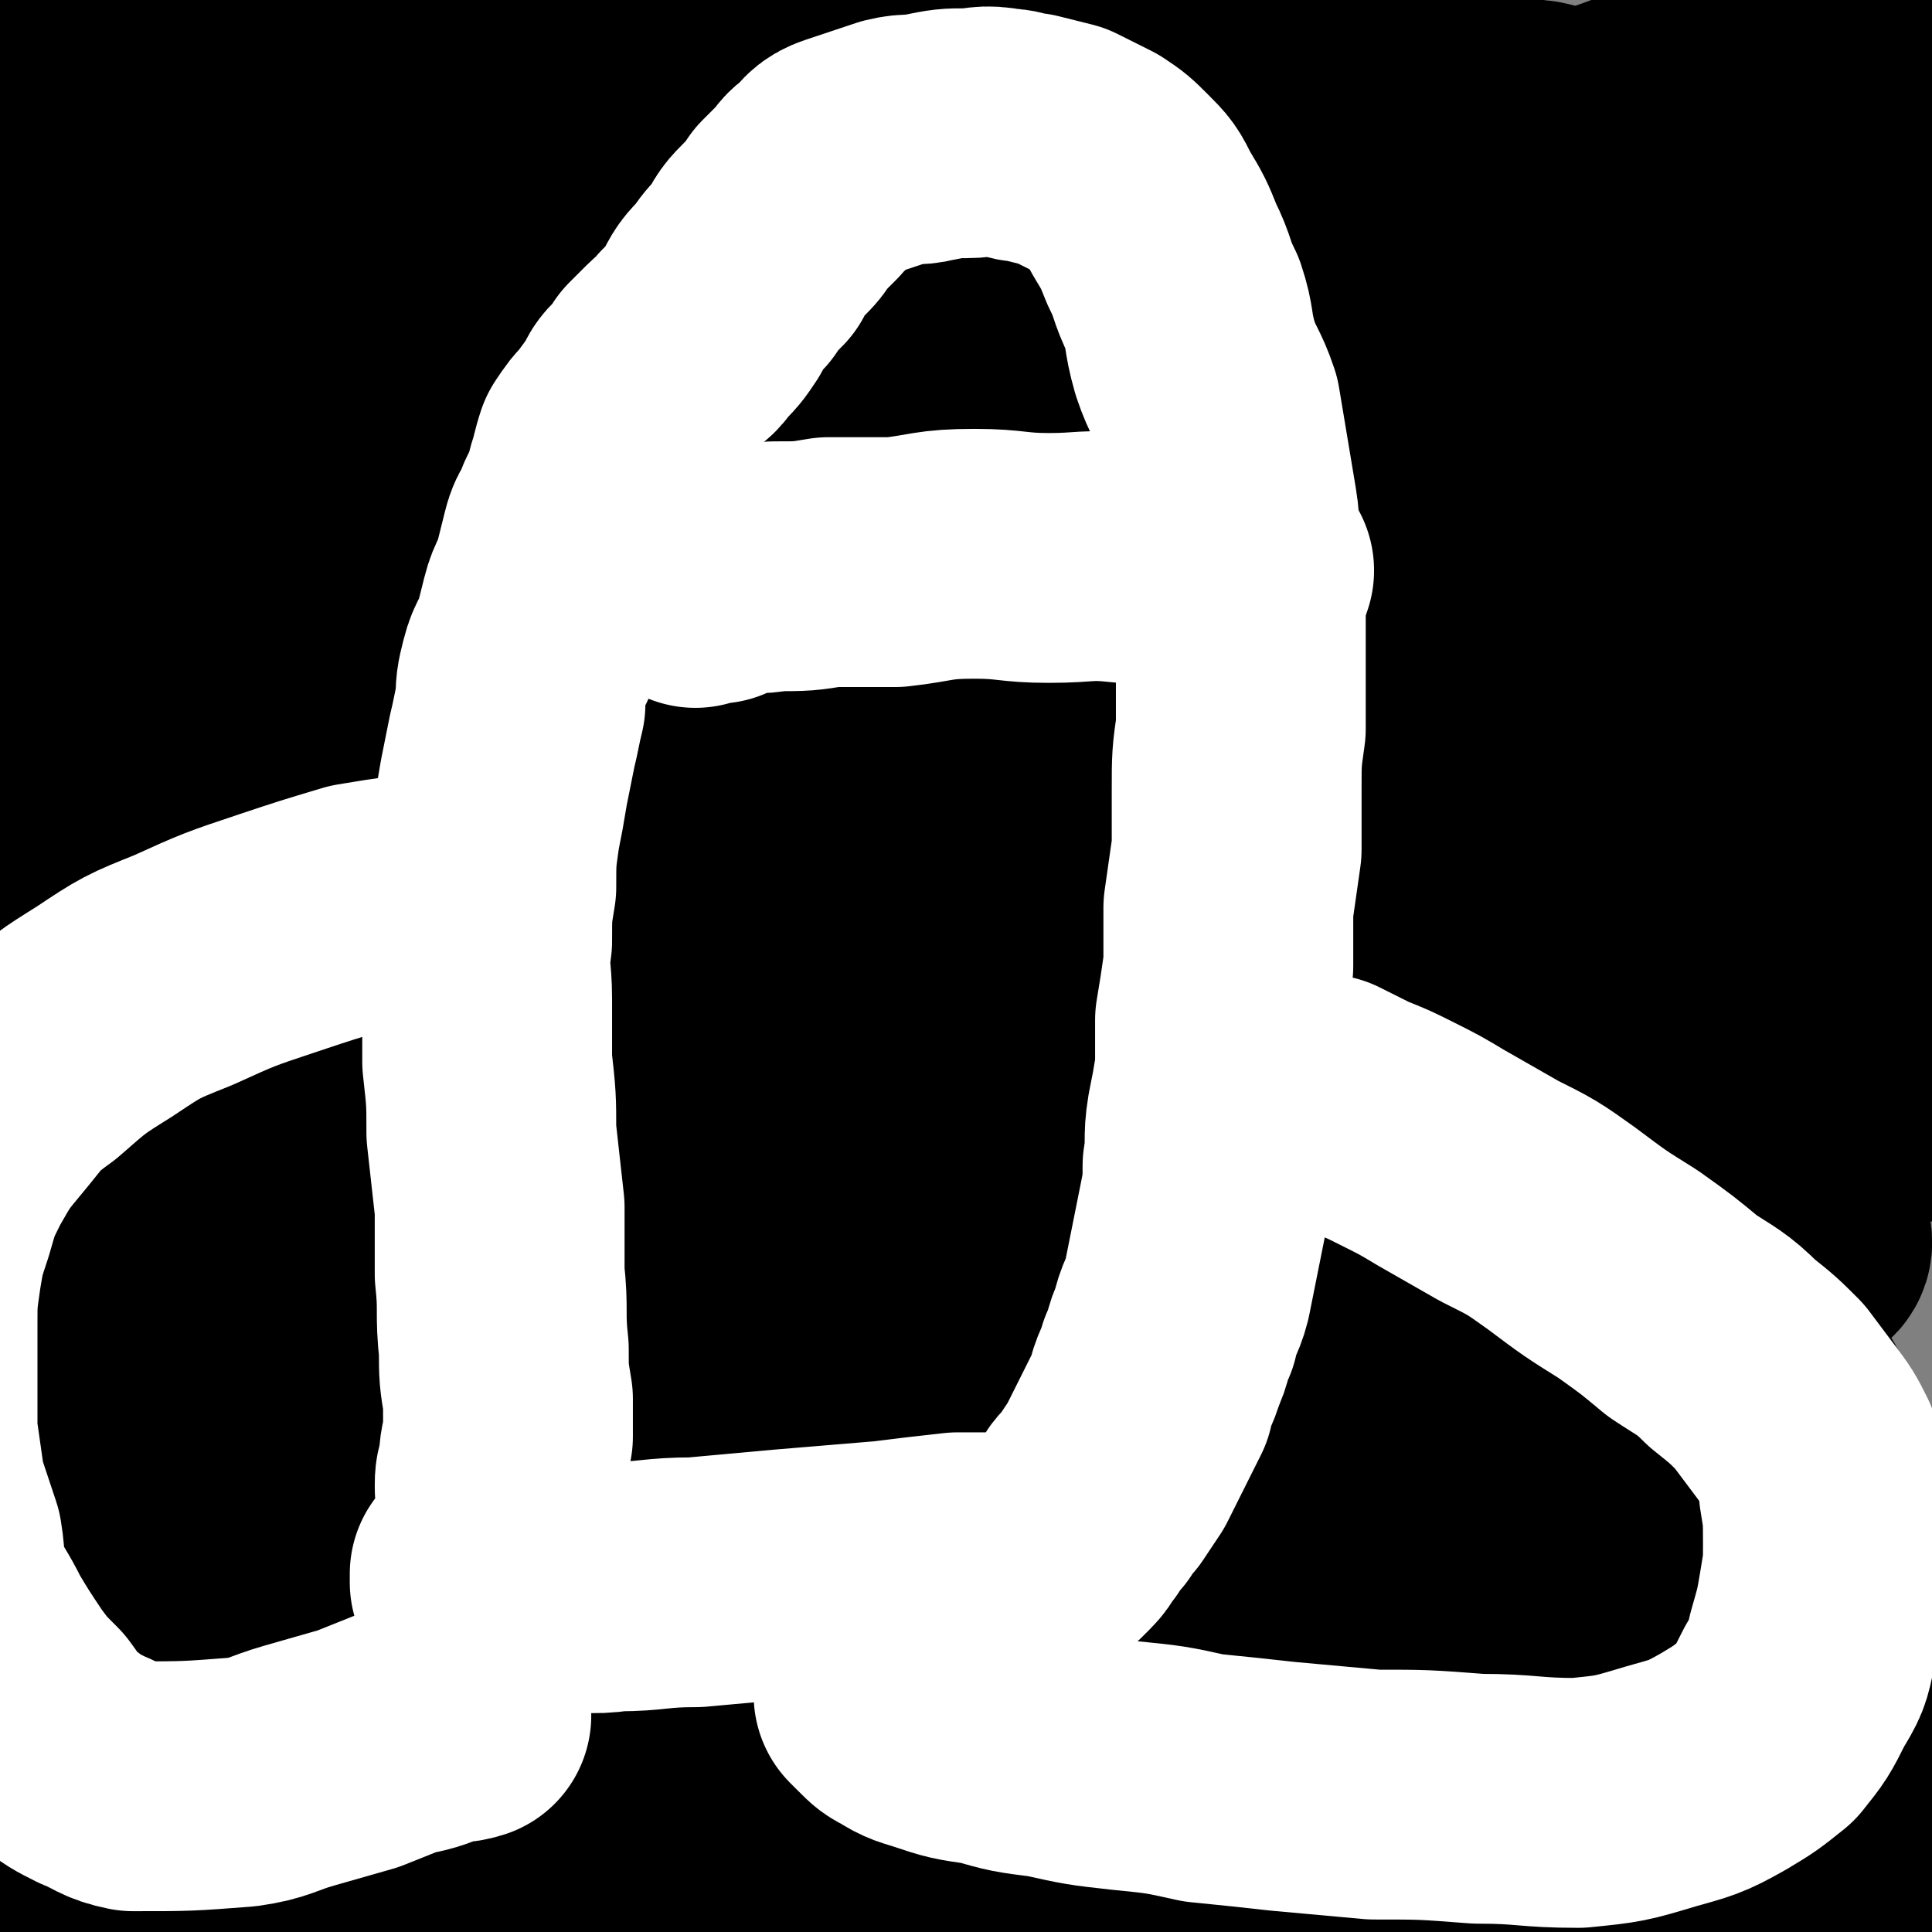
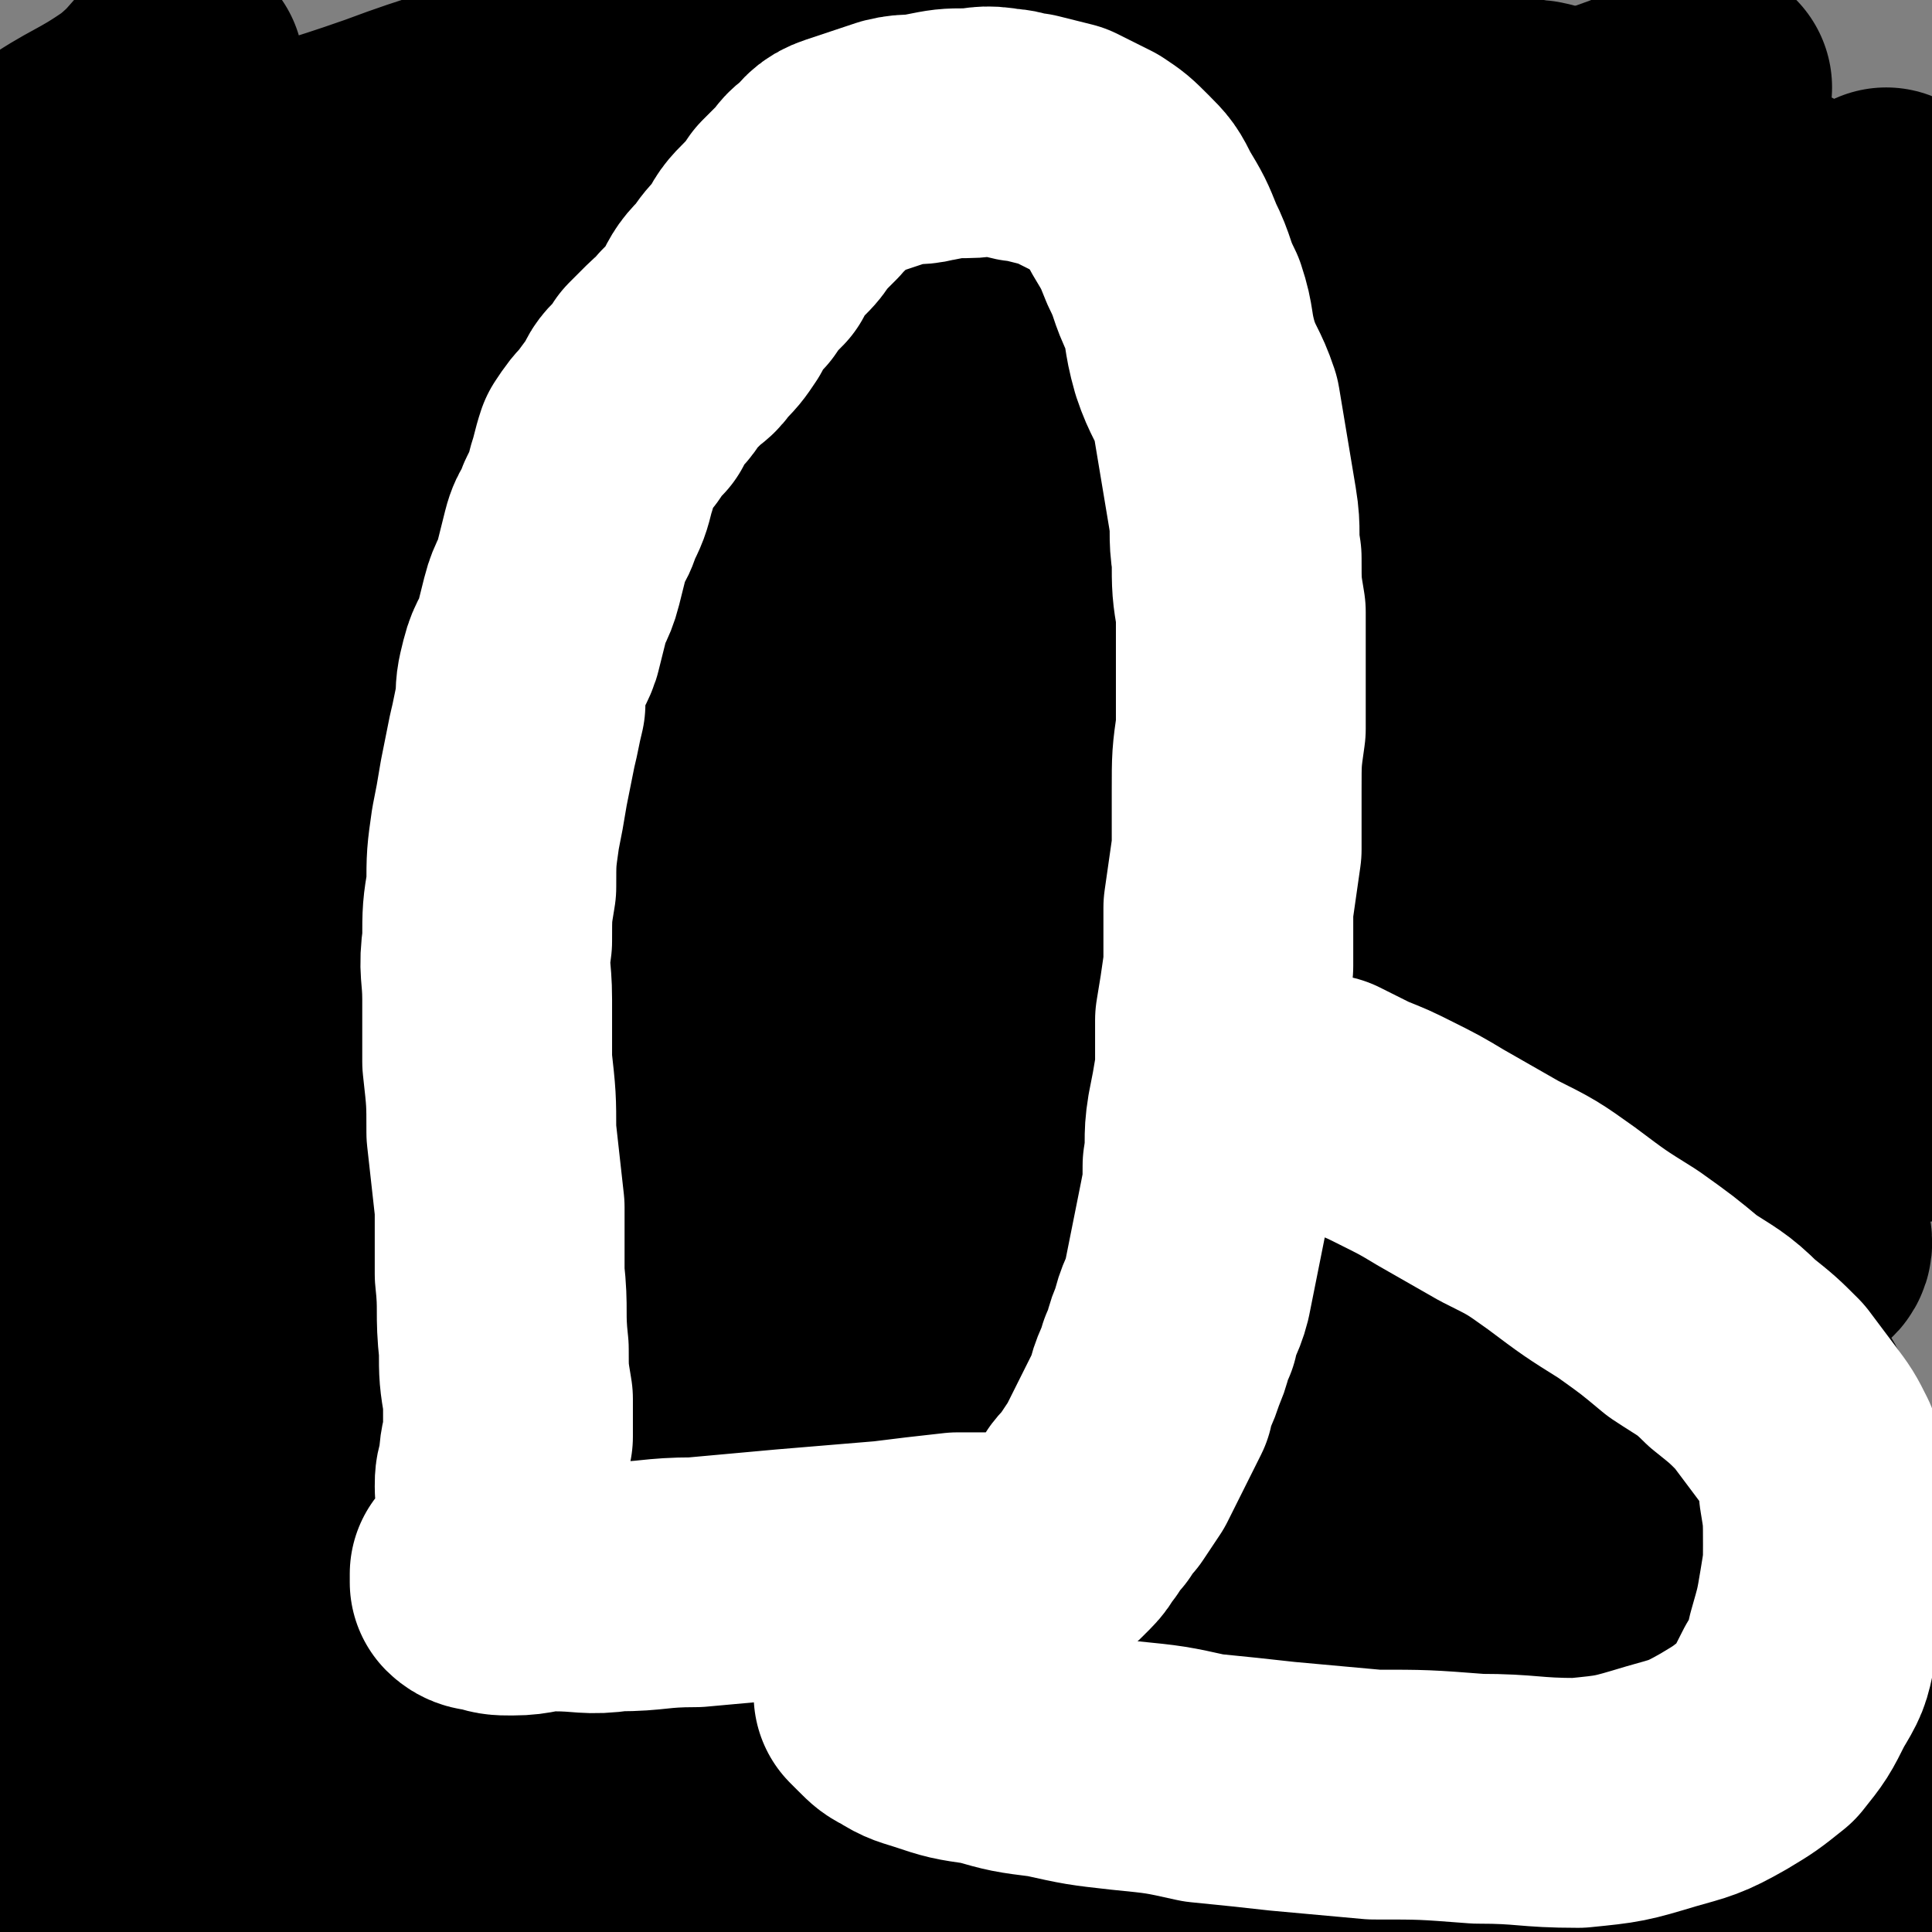
<svg xmlns="http://www.w3.org/2000/svg" viewBox="0 0 464 464" version="1.1">
  <rect x="0" y="0" width="464" height="464" fill="#808080" stroke="none" />
  <g fill="none" stroke="#000000" stroke-width="60" stroke-linecap="round" stroke-linejoin="round">
    <path d="M277,143c0,0 0,0 0,0 -1,-2 -1,-2 -1,-4 -1,-2 -2,-3 -1,-4 2,-4 3,-4 7,-7 8,-7 8,-7 17,-13 26,-15 26,-15 52,-29 30,-16 30,-16 60,-30 7,-4 8,-3 15,-6 " />
    <path d="M245,188c0,0 0,0 0,0 6,-4 6,-3 12,-7 16,-10 16,-10 32,-20 20,-14 20,-14 41,-28 29,-21 28,-23 58,-43 26,-18 26,-17 53,-33 6,-4 6,-3 12,-6 " />
    <path d="M114,230c0,0 0,0 0,0 1,0 1,0 2,0 2,-1 2,-2 4,-4 6,-5 6,-5 12,-10 12,-9 13,-7 25,-17 18,-15 18,-16 35,-32 18,-18 18,-19 36,-37 20,-20 20,-21 41,-40 19,-17 19,-16 40,-31 17,-12 18,-11 37,-22 7,-4 7,-4 14,-9 " />
    <path d="M410,21c0,0 0,0 0,0 -8,3 -8,3 -17,7 -14,5 -14,5 -27,11 -13,6 -13,5 -26,12 -15,7 -15,7 -30,15 -11,6 -11,7 -22,13 -4,3 -4,3 -8,5 " />
    <path d="M80,378c0,0 0,0 0,0 0,0 0,0 1,0 3,0 4,0 7,1 10,1 9,1 19,3 18,3 18,3 37,6 23,5 22,6 45,10 25,5 25,4 50,8 26,4 26,5 51,8 24,3 24,3 48,5 19,1 19,1 38,2 15,0 15,-1 29,-1 10,-1 10,0 19,-2 6,-1 8,-1 11,-5 2,-4 2,-7 -1,-11 -8,-8 -10,-8 -21,-14 -16,-8 -16,-8 -33,-15 -22,-7 -22,-7 -44,-13 -24,-5 -24,-5 -48,-9 -25,-3 -26,-5 -51,-5 -32,1 -32,0 -63,7 -35,7 -35,10 -68,21 -11,4 -10,5 -20,10 -11,4 -11,4 -22,8 -3,1 -3,1 -7,2 -3,0 -3,0 -6,0 -3,0 -4,-1 -6,0 -1,1 0,1 0,3 0,2 0,2 2,3 5,4 5,5 12,7 25,8 25,8 51,13 18,4 19,4 37,4 41,1 41,2 82,-1 21,-1 21,0 41,-7 35,-12 35,-12 67,-29 16,-9 15,-10 29,-22 10,-9 11,-8 20,-19 8,-10 9,-10 12,-21 3,-10 5,-13 0,-22 -7,-13 -10,-14 -24,-21 -24,-10 -25,-9 -51,-13 -33,-4 -33,-4 -66,-3 -40,1 -40,2 -79,8 -40,7 -41,5 -80,16 -33,10 -34,10 -64,26 -22,12 -23,13 -41,29 -11,11 -11,12 -18,27 -5,8 -5,10 -5,19 1,8 2,9 7,15 6,6 6,7 15,11 14,5 15,4 30,6 20,2 20,2 40,3 24,0 24,0 48,-1 25,-2 25,-1 50,-4 33,-4 33,-3 65,-9 27,-5 27,-5 52,-11 23,-6 23,-6 45,-14 19,-6 19,-6 37,-14 13,-5 13,-5 25,-12 8,-4 9,-4 16,-9 4,-2 8,-4 7,-6 -1,-3 -5,-4 -10,-4 -18,1 -18,1 -36,4 -27,5 -27,5 -54,11 -33,8 -33,7 -65,16 -34,10 -34,10 -67,21 -31,9 -31,9 -61,18 -16,5 -16,5 -31,10 -23,8 -23,7 -45,17 -8,3 -8,4 -16,9 -3,2 -4,2 -6,5 -1,0 0,2 1,2 7,1 8,1 15,0 14,-1 14,-2 28,-3 21,-3 21,-3 41,-4 26,-2 26,-1 51,-3 26,-1 26,-2 52,-3 25,-1 25,-2 50,-2 23,-1 23,-1 45,-1 17,-1 17,-1 34,-2 15,-1 15,-1 30,-2 10,-1 10,0 20,-2 6,-1 7,0 13,-3 1,-1 2,-3 1,-4 -4,-3 -6,-3 -12,-4 -21,-3 -21,-4 -42,-4 -27,-1 -27,0 -54,1 -29,1 -29,1 -59,3 -30,2 -30,2 -61,5 -26,2 -26,3 -53,6 -34,3 -34,2 -68,5 -9,0 -9,0 -18,0 -5,0 -5,0 -10,-1 -1,-1 -3,-1 -2,-2 1,-3 3,-3 6,-5 10,-4 10,-4 21,-7 18,-4 18,-4 35,-7 23,-4 23,-4 46,-6 26,-2 26,-2 53,-2 30,0 30,0 59,1 30,0 30,0 59,2 27,2 27,2 54,5 23,2 23,2 45,5 18,2 18,2 36,4 13,2 13,1 26,3 9,1 9,1 18,3 5,1 5,1 10,3 1,0 2,1 2,1 -2,1 -4,2 -7,2 -9,1 -9,1 -18,1 -19,2 -19,1 -38,3 -18,1 -18,0 -37,2 -23,1 -23,2 -47,4 -19,1 -19,2 -39,2 -24,2 -24,1 -48,2 -26,1 -26,1 -52,2 -25,1 -25,1 -49,1 -19,0 -19,0 -38,-2 -14,-1 -14,-1 -27,-3 -10,-2 -10,-2 -19,-5 -6,-3 -7,-3 -12,-8 -3,-3 -5,-4 -4,-8 0,-7 1,-9 6,-15 11,-12 12,-12 25,-23 19,-14 19,-14 39,-27 23,-14 23,-14 49,-25 25,-11 26,-11 53,-18 26,-8 26,-7 53,-11 23,-4 24,-3 47,-4 20,-1 20,-1 40,-2 16,0 16,1 32,0 12,0 12,0 23,-1 7,-1 10,1 13,-2 2,-1 1,-4 -2,-5 -10,-5 -11,-6 -23,-8 -24,-4 -24,-3 -49,-4 -33,-1 -33,-1 -65,1 -35,3 -35,3 -70,9 -34,6 -34,7 -68,16 -34,10 -35,9 -68,22 -26,10 -26,11 -48,26 -14,8 -14,10 -26,21 -11,10 -11,10 -20,22 -3,3 -2,4 -4,9 0,2 -2,3 -1,4 2,1 3,0 6,0 7,-2 7,-2 13,-5 13,-5 13,-6 26,-10 20,-7 20,-7 40,-12 30,-7 30,-7 61,-12 26,-4 26,-3 53,-5 35,-3 35,-3 70,-5 25,-2 25,-2 50,-3 21,-1 21,-1 42,-2 18,-1 18,-1 36,-2 13,-1 13,0 25,-3 8,-2 11,-1 16,-6 4,-4 4,-8 1,-12 -9,-11 -11,-12 -25,-18 -25,-10 -25,-10 -51,-15 -34,-7 -35,-7 -69,-9 -38,-1 -38,-1 -76,2 -40,4 -40,4 -79,11 -32,6 -32,6 -63,15 -20,5 -20,5 -39,12 -11,4 -11,4 -21,9 -5,3 -8,4 -10,8 -1,1 1,3 4,4 7,1 8,1 16,-1 17,-3 17,-3 34,-8 26,-8 26,-8 51,-17 30,-11 30,-11 59,-22 29,-12 29,-12 58,-24 25,-11 25,-11 50,-22 21,-9 21,-9 42,-19 15,-6 15,-6 30,-13 12,-5 11,-6 23,-11 8,-5 8,-4 17,-9 5,-2 5,-2 9,-5 3,-2 5,-2 5,-4 0,-1 -2,-2 -4,-2 -10,0 -10,1 -20,2 -20,3 -20,3 -40,7 -24,5 -24,5 -48,11 -24,5 -24,5 -47,10 -22,5 -22,5 -44,10 -20,4 -20,4 -40,8 -15,3 -15,3 -30,6 -11,2 -11,3 -22,5 -8,2 -8,1 -16,3 -4,1 -4,1 -8,3 -1,1 -3,2 -2,3 2,2 4,3 7,3 10,1 11,1 21,0 15,0 16,1 31,-1 20,-2 20,-3 41,-6 22,-4 22,-4 45,-8 22,-5 22,-5 44,-10 22,-6 22,-6 44,-12 20,-5 20,-5 40,-11 17,-4 17,-4 34,-9 16,-4 16,-4 31,-8 12,-3 12,-3 24,-6 8,-2 8,-2 15,-4 4,-2 5,-2 8,-3 1,-1 0,-2 -1,-2 -7,0 -8,0 -15,1 -16,1 -16,2 -31,4 -19,3 -19,3 -38,6 -22,4 -22,4 -44,7 -23,3 -23,3 -45,7 -27,4 -27,4 -55,9 -27,6 -27,6 -54,13 -26,7 -26,7 -51,15 -21,7 -21,8 -41,15 -16,6 -16,5 -31,11 -10,4 -10,4 -19,9 -4,2 -8,4 -8,4 -1,1 3,0 6,-2 12,-6 11,-7 23,-13 18,-10 18,-10 37,-18 21,-10 21,-10 43,-18 23,-10 24,-10 48,-19 26,-10 26,-11 52,-21 24,-9 24,-8 48,-17 22,-7 22,-8 44,-14 19,-6 19,-6 38,-11 14,-3 14,-3 27,-6 10,-2 10,-2 19,-4 6,-1 6,-1 12,-1 3,0 5,-1 6,1 1,1 0,2 -1,4 -4,3 -5,3 -10,6 -9,5 -9,5 -19,10 -12,6 -12,6 -24,13 -15,8 -15,8 -29,16 -16,10 -16,9 -32,20 -14,9 -14,9 -28,20 -13,10 -13,10 -26,20 -11,10 -11,9 -21,19 -7,7 -7,8 -13,15 -4,6 -5,6 -8,13 -1,4 -3,7 0,9 4,4 7,3 15,3 13,1 13,0 27,-2 20,-3 20,-3 40,-8 25,-5 25,-6 50,-12 27,-7 27,-7 54,-14 24,-6 24,-6 47,-13 21,-5 21,-4 41,-10 16,-4 16,-5 31,-10 11,-3 11,-3 21,-7 6,-2 7,-1 13,-4 1,0 2,-1 1,-2 -5,0 -7,0 -13,1 -15,3 -15,3 -30,6 -18,4 -18,4 -37,9 -19,4 -19,4 -39,9 -18,4 -18,5 -37,9 -15,4 -15,4 -31,8 -11,2 -11,2 -23,4 -8,2 -8,3 -16,4 -4,1 -5,2 -9,2 -1,0 0,-2 0,-3 6,-4 7,-4 13,-8 14,-8 14,-9 29,-16 21,-11 22,-11 43,-21 23,-12 23,-12 46,-24 20,-11 20,-11 40,-22 16,-9 16,-9 32,-17 13,-7 13,-7 25,-15 7,-4 7,-4 13,-10 3,-3 5,-5 4,-7 -1,-3 -5,-4 -10,-4 -19,0 -19,1 -38,4 -28,4 -28,4 -56,10 -31,7 -31,7 -61,16 -33,10 -33,10 -66,21 -28,10 -28,10 -56,21 -22,8 -22,8 -44,16 -17,6 -17,6 -34,12 -11,4 -11,4 -22,8 -6,2 -7,3 -12,5 0,0 1,-1 2,-1 9,-5 9,-4 19,-9 19,-10 19,-10 38,-20 23,-11 23,-11 46,-23 26,-13 27,-13 53,-27 27,-15 27,-15 54,-31 20,-12 20,-12 41,-25 15,-9 15,-9 30,-19 10,-6 13,-5 18,-14 3,-4 2,-11 -2,-11 -15,-1 -18,3 -36,9 -29,9 -29,10 -58,20 -36,14 -36,14 -71,29 -35,15 -35,16 -70,32 -34,16 -34,16 -67,33 -27,13 -27,13 -54,27 -18,9 -18,9 -36,18 -11,6 -11,6 -23,11 -6,3 -10,6 -12,6 -1,0 4,-2 8,-4 13,-9 13,-9 26,-17 20,-13 20,-13 41,-25 24,-15 24,-15 49,-29 28,-17 28,-16 55,-33 25,-15 25,-16 50,-32 21,-13 22,-13 43,-27 17,-12 17,-13 33,-25 11,-8 12,-8 22,-17 6,-5 9,-6 10,-11 1,-3 -2,-5 -7,-6 -16,0 -17,1 -34,5 -29,6 -29,6 -56,15 -33,10 -33,11 -66,24 -33,14 -33,15 -66,30 -29,14 -29,14 -58,29 -25,12 -25,13 -50,26 -17,10 -17,10 -34,20 -18,11 -20,12 -35,22 -1,1 1,1 2,0 13,-6 13,-6 25,-13 21,-11 20,-12 41,-24 26,-15 26,-15 52,-30 29,-16 29,-15 59,-31 29,-16 28,-18 58,-33 44,-22 46,-19 89,-41 23,-11 42,-23 43,-26 2,-2 -18,9 -36,17 -25,11 -25,10 -50,21 -35,15 -36,13 -69,31 -55,30 -54,31 -107,65 -20,13 -20,13 -37,28 -22,18 -22,18 -42,38 -3,3 -5,5 -5,9 1,4 2,5 6,6 8,1 9,0 19,-2 16,-4 17,-4 33,-11 22,-9 22,-9 43,-19 24,-13 24,-13 48,-26 24,-14 24,-13 48,-28 23,-15 23,-15 46,-31 20,-13 20,-14 39,-27 15,-11 15,-11 29,-21 10,-7 10,-6 20,-13 4,-4 9,-5 9,-7 0,-2 -5,-2 -8,0 -18,7 -18,8 -35,18 -26,15 -26,14 -52,31 -32,20 -32,20 -63,42 -31,21 -31,21 -61,44 -26,19 -26,19 -51,40 -20,16 -20,16 -39,33 -13,11 -13,11 -26,23 -7,7 -8,6 -14,14 -3,3 -6,7 -4,8 4,1 8,-1 15,-5 18,-10 18,-11 36,-23 24,-16 23,-17 47,-33 28,-18 28,-17 56,-34 29,-18 28,-18 57,-37 27,-17 26,-17 53,-34 22,-14 23,-14 45,-28 18,-11 18,-12 35,-24 12,-8 12,-8 24,-16 7,-5 7,-4 13,-10 3,-2 5,-5 3,-6 -7,-1 -11,0 -20,3 -25,7 -25,8 -49,17 -31,13 -32,13 -63,27 -41,18 -40,19 -81,39 -36,17 -36,18 -72,36 -31,16 -31,15 -61,31 -22,12 -21,12 -43,23 -14,8 -14,7 -28,14 -10,4 -12,8 -20,8 -2,1 -1,-3 0,-5 8,-12 9,-12 19,-21 19,-18 20,-17 39,-34 25,-21 24,-22 49,-42 29,-24 29,-24 59,-46 25,-18 25,-18 52,-34 21,-13 23,-11 44,-24 9,-6 9,-7 18,-14 " />
    <path d="M165,26c0,0 0,0 0,0 -14,7 -14,7 -27,15 -27,15 -28,14 -54,30 -29,18 -29,18 -57,37 -20,13 -20,13 -39,27 -15,11 -15,11 -30,24 -8,7 -8,7 -16,15 -4,5 -7,6 -8,10 0,1 3,2 6,1 11,-4 11,-5 22,-11 19,-11 19,-11 38,-23 24,-16 24,-16 48,-32 25,-16 25,-16 51,-32 23,-13 23,-13 47,-26 20,-11 20,-10 41,-20 15,-7 16,-6 31,-13 17,-8 16,-9 33,-17 1,-1 3,0 2,0 -5,3 -7,3 -15,7 -15,8 -15,8 -31,15 -23,12 -23,11 -45,23 -23,12 -23,12 -45,25 -19,11 -19,11 -37,22 -14,8 -14,8 -28,16 -9,6 -10,6 -19,12 -5,4 -5,4 -9,9 0,1 0,2 1,2 7,-2 8,-3 14,-7 16,-9 16,-9 32,-18 20,-13 20,-13 40,-27 19,-12 19,-13 39,-25 18,-11 18,-11 37,-22 13,-7 13,-6 26,-14 9,-5 9,-5 18,-12 5,-4 6,-4 9,-9 1,0 -1,-2 -2,-2 -10,2 -10,3 -20,7 -19,7 -19,7 -38,14 -25,9 -25,9 -49,19 -25,10 -25,10 -49,21 -22,9 -22,9 -43,19 -15,7 -15,7 -30,15 -11,5 -11,5 -21,10 -7,2 -7,2 -13,4 -1,1 -3,1 -3,0 3,-3 4,-4 8,-8 13,-10 14,-10 27,-20 16,-11 16,-12 32,-22 17,-11 18,-11 36,-19 15,-8 16,-7 31,-14 14,-6 14,-6 27,-12 10,-4 10,-5 19,-9 7,-3 7,-3 14,-5 3,0 6,-1 6,-1 1,1 -2,2 -4,3 -10,5 -10,5 -19,9 -14,6 -13,6 -27,12 -14,6 -14,5 -28,11 -14,6 -14,6 -27,12 -12,5 -12,5 -23,11 -8,4 -9,4 -17,9 -5,4 -5,4 -11,9 -2,2 -3,2 -5,4 -1,1 -3,2 -2,3 0,1 2,1 4,1 9,-2 9,-2 17,-6 13,-7 12,-8 25,-16 14,-9 14,-9 29,-17 12,-6 13,-6 26,-12 10,-5 10,-5 20,-10 8,-4 8,-4 15,-8 5,-3 5,-3 10,-7 1,-1 3,-2 2,-3 -2,0 -4,0 -8,1 -12,5 -12,6 -24,11 -16,6 -16,5 -32,11 -17,6 -17,5 -34,12 -15,5 -15,5 -30,11 -11,5 -11,5 -22,9 -7,3 -7,2 -15,4 -5,1 -6,3 -9,2 -2,-1 -3,-3 -2,-4 3,-7 5,-7 11,-12 9,-9 9,-8 20,-15 10,-7 11,-6 21,-13 6,-5 5,-5 10,-10 " />
-     <path d="M53,44c0,0 0,0 0,0 -2,0 -2,0 -3,0 -1,1 -1,1 -3,1 0,0 -1,0 -1,0 0,0 1,0 2,0 2,0 2,0 4,0 5,0 5,0 9,1 5,0 5,1 11,1 7,0 7,1 13,0 7,0 7,0 13,-1 8,0 8,1 16,-1 7,-1 7,-1 15,-3 7,-2 8,-2 15,-4 8,-2 8,-2 15,-5 7,-3 7,-3 14,-5 4,-2 4,-2 9,-4 3,-2 3,-2 7,-5 2,-1 2,-1 4,-3 1,0 1,-1 1,-2 0,0 0,-1 -1,-2 -1,0 -1,0 -2,-1 -4,-1 -4,-1 -9,-1 -9,-1 -9,0 -19,0 -11,0 -11,0 -21,0 -12,1 -12,1 -24,2 -9,1 -9,1 -19,2 -9,1 -9,1 -17,2 -7,2 -7,2 -14,4 -6,2 -7,2 -13,3 -4,2 -4,2 -9,3 -3,1 -3,1 -7,2 -2,1 -2,1 -5,1 -1,1 -1,0 -3,1 -1,0 -1,1 -2,1 -1,0 -1,0 -2,0 0,0 1,1 2,1 0,0 1,0 1,0 1,0 1,1 2,1 1,0 1,-1 2,-1 4,-1 4,-1 7,-2 5,-1 5,-1 9,-2 6,-1 6,-1 12,-2 7,-1 8,-1 15,-3 8,-1 8,-2 16,-4 8,-1 8,-2 16,-3 9,-1 9,-1 18,-2 9,-1 9,-1 18,-2 9,-1 9,-1 17,-3 8,-1 7,-1 15,-2 7,-1 7,0 14,-1 4,0 4,-1 9,-1 4,-1 4,0 8,-1 2,0 2,-1 5,-2 0,0 0,0 0,0 -1,-1 -2,-1 -4,-1 -7,-1 -7,-1 -15,-1 -12,0 -13,-1 -25,0 -17,1 -17,1 -33,3 -15,2 -15,2 -29,4 -14,2 -14,2 -27,4 -11,3 -11,2 -22,6 -9,3 -8,4 -17,8 -5,3 -5,2 -9,4 -3,1 -3,1 -6,2 -2,1 -2,2 -4,2 -1,1 -1,0 -2,0 -1,-1 -1,-1 -2,-2 0,0 0,0 -1,0 0,0 0,0 0,-1 -1,0 -1,0 -2,-1 -1,0 -1,1 -2,0 0,-1 1,-1 1,-3 0,0 0,0 0,0 0,-1 0,-1 0,-1 3,-1 4,-2 7,-3 4,-1 4,-1 9,-2 6,-1 6,-1 13,-1 7,0 7,0 13,0 8,0 8,-1 16,-1 9,0 9,0 17,0 9,1 9,2 18,3 9,1 9,1 18,2 9,1 9,1 17,2 8,1 8,1 15,2 9,2 9,2 18,4 8,1 8,1 15,2 8,2 8,1 15,3 7,1 7,1 14,3 7,1 7,2 13,3 7,2 7,2 14,4 7,2 7,3 14,5 8,3 7,4 15,7 9,3 9,3 18,7 9,3 9,3 19,6 10,3 10,3 20,5 11,2 12,1 23,2 11,1 11,1 23,2 10,0 10,0 21,0 9,-1 9,-1 19,-2 8,0 8,0 15,-2 7,-1 7,-2 14,-4 6,-2 6,-1 11,-4 3,-2 3,-3 5,-6 2,-2 3,-2 4,-5 1,-1 1,-1 2,-3 0,-1 0,-1 0,-3 0,0 0,-1 0,-1 0,0 0,1 0,1 0,2 0,2 0,3 0,1 0,1 -1,2 0,1 0,1 0,2 0,0 0,0 0,1 0,0 -1,0 -1,-1 0,0 0,0 -1,-1 0,-1 -1,-1 -1,-3 -1,-2 -1,-2 -1,-5 0,-2 0,-2 0,-5 0,-2 0,-2 1,-5 1,-3 0,-3 2,-6 1,-2 2,-2 3,-5 2,-3 2,-3 4,-6 1,-2 1,-2 3,-5 1,-1 1,-1 2,-2 1,-1 1,-1 2,-1 2,0 2,1 3,1 0,1 0,1 1,1 1,1 1,1 2,1 0,1 0,1 0,1 0,1 1,2 0,2 0,2 -1,2 -2,3 -2,2 -2,2 -4,4 -5,3 -5,3 -9,5 -7,4 -7,4 -13,7 -9,4 -9,3 -17,7 -8,4 -8,4 -16,7 -7,3 -7,3 -14,5 -5,2 -5,2 -10,4 -3,2 -3,2 -6,3 -3,1 -3,0 -5,1 -1,0 -2,0 -2,0 0,-1 1,-1 2,-2 2,-2 2,-2 4,-4 4,-4 4,-4 9,-8 5,-5 5,-5 11,-10 6,-4 6,-4 11,-7 7,-5 7,-4 14,-9 5,-4 5,-5 10,-9 4,-4 4,-4 8,-8 2,-1 2,-1 4,-2 " />
  </g>
  <g fill="none" stroke="#FFFFFF" stroke-width="60" stroke-linecap="round" stroke-linejoin="round">
    <path d="M121,360c0,0 0,0 0,0 0,0 0,0 0,-1 0,0 0,0 0,-1 -1,0 -1,0 -1,-1 0,-2 0,-2 1,-5 0,-3 0,-3 1,-7 0,-5 0,-5 0,-9 -1,-6 -1,-6 -1,-12 -1,-9 0,-9 -1,-18 0,-8 0,-8 0,-16 -1,-9 -1,-9 -2,-18 0,-8 0,-8 -1,-17 0,-8 0,-8 0,-15 0,-7 -1,-7 0,-14 0,-7 0,-7 1,-13 0,-7 0,-7 1,-14 1,-5 1,-5 2,-11 1,-5 1,-5 2,-10 1,-4 1,-5 2,-9 0,-4 0,-4 1,-8 1,-4 2,-4 3,-7 1,-4 1,-4 2,-8 1,-4 2,-4 3,-8 1,-4 1,-4 2,-8 1,-4 2,-3 3,-7 2,-4 2,-4 3,-8 1,-3 1,-4 2,-7 2,-3 2,-3 4,-5 2,-3 2,-3 4,-5 1,-3 1,-3 3,-5 2,-2 2,-2 3,-4 2,-2 2,-2 4,-4 2,-2 3,-2 4,-4 3,-3 3,-3 5,-6 2,-4 2,-4 5,-7 2,-3 2,-3 5,-6 2,-4 2,-4 5,-7 2,-2 2,-2 4,-5 2,-2 2,-2 4,-4 2,-2 1,-2 4,-4 2,-2 2,-3 5,-4 3,-1 3,-1 6,-2 3,-1 3,-1 6,-2 4,-1 4,0 8,-1 5,-1 5,-1 9,-1 4,0 4,-1 9,0 3,0 3,1 6,1 4,1 4,1 8,2 4,2 4,2 8,4 3,2 3,2 6,5 3,3 3,3 5,7 3,5 3,5 5,10 3,6 2,6 5,12 2,6 1,6 3,13 2,6 3,6 5,12 1,6 1,6 2,12 1,6 1,6 2,12 1,6 0,6 1,12 0,7 0,7 1,13 0,7 0,7 0,14 0,7 0,7 0,14 -1,7 -1,7 -1,15 0,7 0,7 0,14 -1,7 -1,7 -2,14 0,7 0,7 0,14 -1,7 -1,7 -2,13 0,6 0,6 0,12 -1,6 -1,6 -2,11 -1,6 0,6 -1,12 0,5 0,5 -1,10 -1,5 -1,5 -2,10 -1,5 -1,5 -2,10 -1,4 -2,4 -3,9 -2,4 -1,4 -3,8 -1,4 -2,4 -3,9 -2,4 -2,4 -4,8 -2,4 -2,4 -4,8 -2,3 -2,3 -4,6 -2,2 -2,2 -3,4 -2,2 -2,2 -3,4 -2,2 -1,2 -3,4 -1,1 -1,1 -2,2 -2,1 -3,0 -5,1 -3,0 -3,0 -6,1 -6,0 -6,0 -12,0 -9,1 -9,1 -17,2 -12,1 -12,1 -24,2 -11,1 -11,1 -22,2 -10,0 -10,1 -19,1 -7,1 -7,0 -15,0 -5,0 -5,1 -10,1 -3,0 -3,0 -6,-1 -1,0 -2,0 -3,-1 0,0 0,-1 0,-1 0,-1 0,-1 0,-1 " />
-     <path d="M167,140c0,0 0,0 0,0 2,-1 2,-1 5,-1 2,-1 2,-1 5,-2 4,-1 4,0 9,-1 7,0 7,0 13,-1 8,0 8,0 16,0 9,-1 9,-2 19,-2 9,0 9,1 18,1 9,0 9,-1 18,0 6,0 6,1 13,1 6,1 6,0 12,1 3,0 3,0 5,1 " />
    <path d="M318,264c0,0 0,0 0,0 2,1 2,1 4,2 2,1 2,1 4,2 5,2 5,2 9,4 6,3 6,3 11,6 7,4 7,4 14,8 8,4 8,4 15,9 8,6 8,6 16,11 7,5 7,5 13,10 6,4 7,4 12,9 5,4 5,4 9,8 3,4 3,4 6,8 3,4 3,4 5,8 2,5 2,5 2,9 1,6 1,6 1,13 0,5 0,5 -1,11 -1,6 -1,6 -3,13 -1,5 -1,5 -4,10 -3,6 -3,6 -7,11 -5,4 -5,4 -10,7 -7,4 -8,4 -15,6 -10,3 -10,3 -20,4 -12,0 -12,-1 -24,-1 -13,-1 -13,-1 -25,-1 -11,-1 -11,-1 -22,-2 -9,-1 -9,-1 -19,-2 -9,-2 -9,-2 -19,-3 -9,-1 -9,-1 -18,-3 -8,-1 -8,-1 -15,-3 -7,-1 -7,-1 -13,-3 -3,-1 -4,-1 -7,-3 -2,-1 -2,-1 -4,-3 -1,-1 -1,-1 -2,-2 " />
-     <path d="M111,215c0,0 0,0 0,0 -1,0 -1,0 -2,0 -1,0 -1,-1 -2,0 -1,0 -1,0 -2,0 -3,1 -3,0 -6,1 -7,1 -7,1 -13,2 -10,3 -10,3 -19,6 -12,4 -12,4 -23,9 -10,4 -10,4 -19,10 -8,5 -8,5 -16,12 -7,5 -7,6 -12,12 -5,6 -5,6 -9,13 -3,6 -3,6 -5,13 -2,6 -2,6 -3,12 -1,7 -1,7 -1,13 0,7 0,7 0,13 0,7 0,7 0,13 1,7 1,7 2,14 2,6 2,6 4,12 1,6 0,6 2,12 3,6 3,5 6,11 3,5 3,5 7,11 3,4 3,4 7,8 3,4 3,5 7,8 4,3 4,3 8,5 5,2 5,3 10,4 13,0 13,0 26,-1 7,-1 7,-2 14,-4 7,-2 7,-2 14,-4 5,-2 5,-2 10,-4 5,-1 5,-1 10,-3 3,-1 3,0 6,-1 " />
  </g>
</svg>